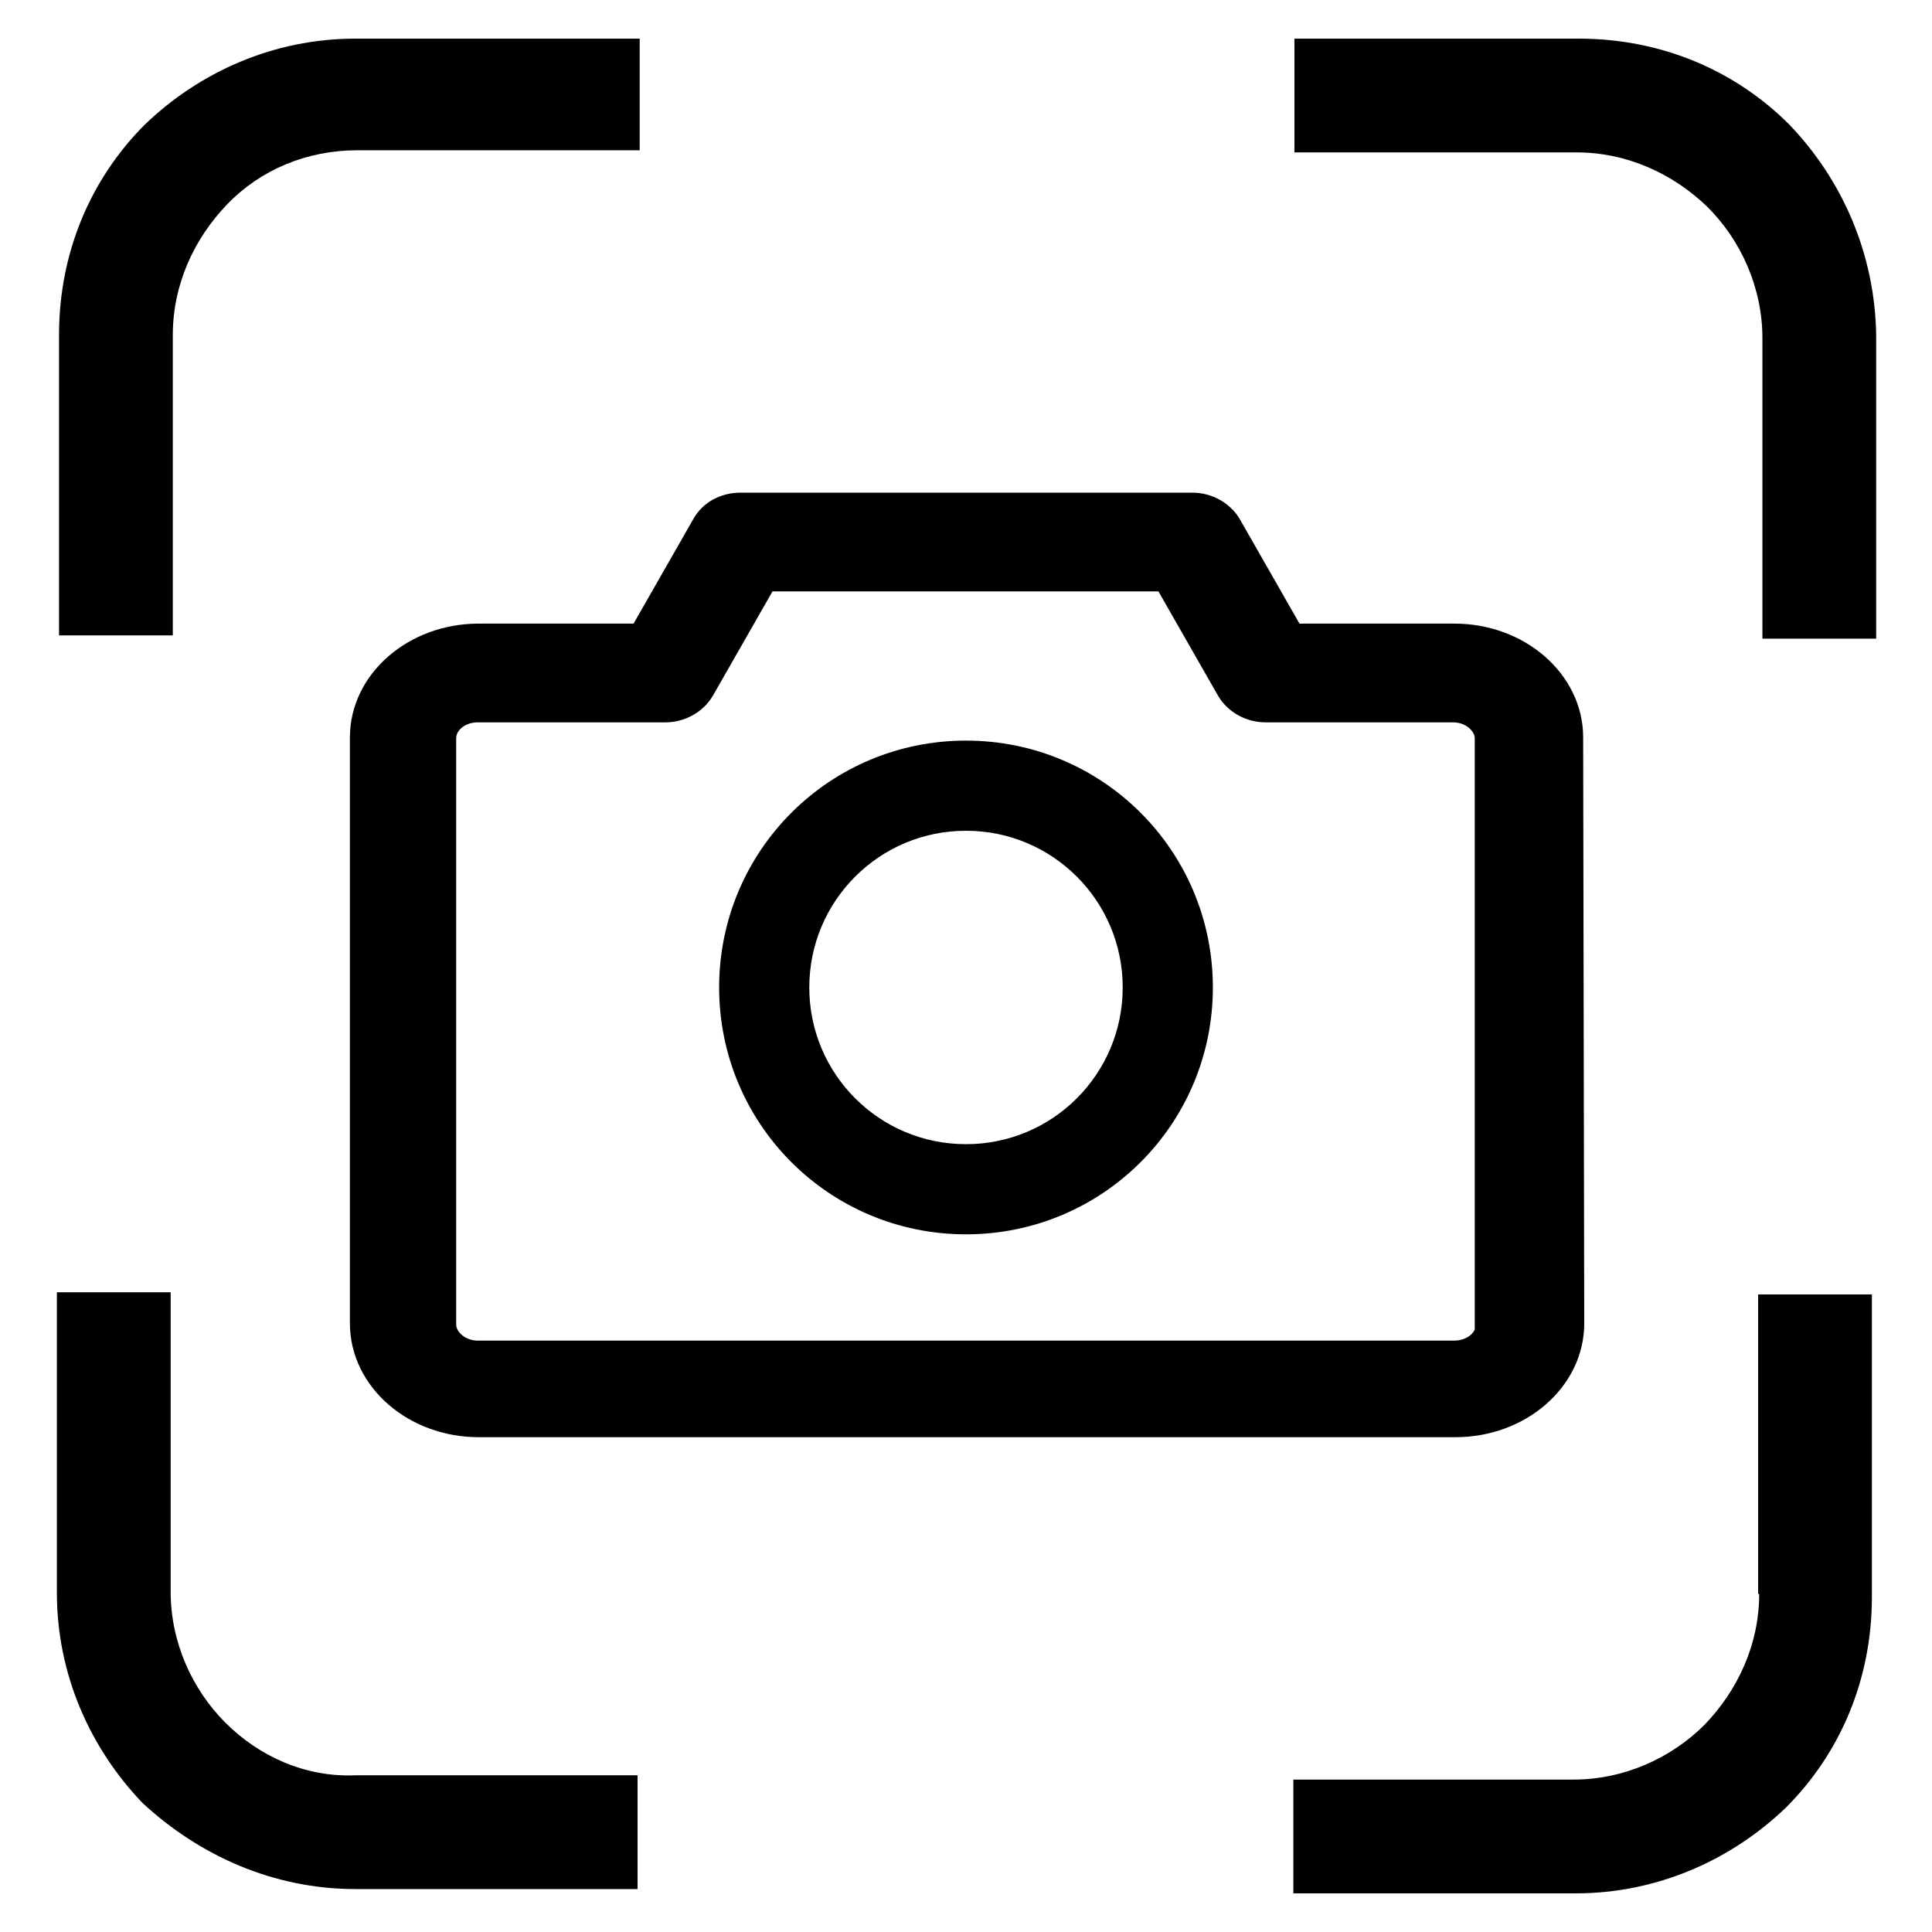
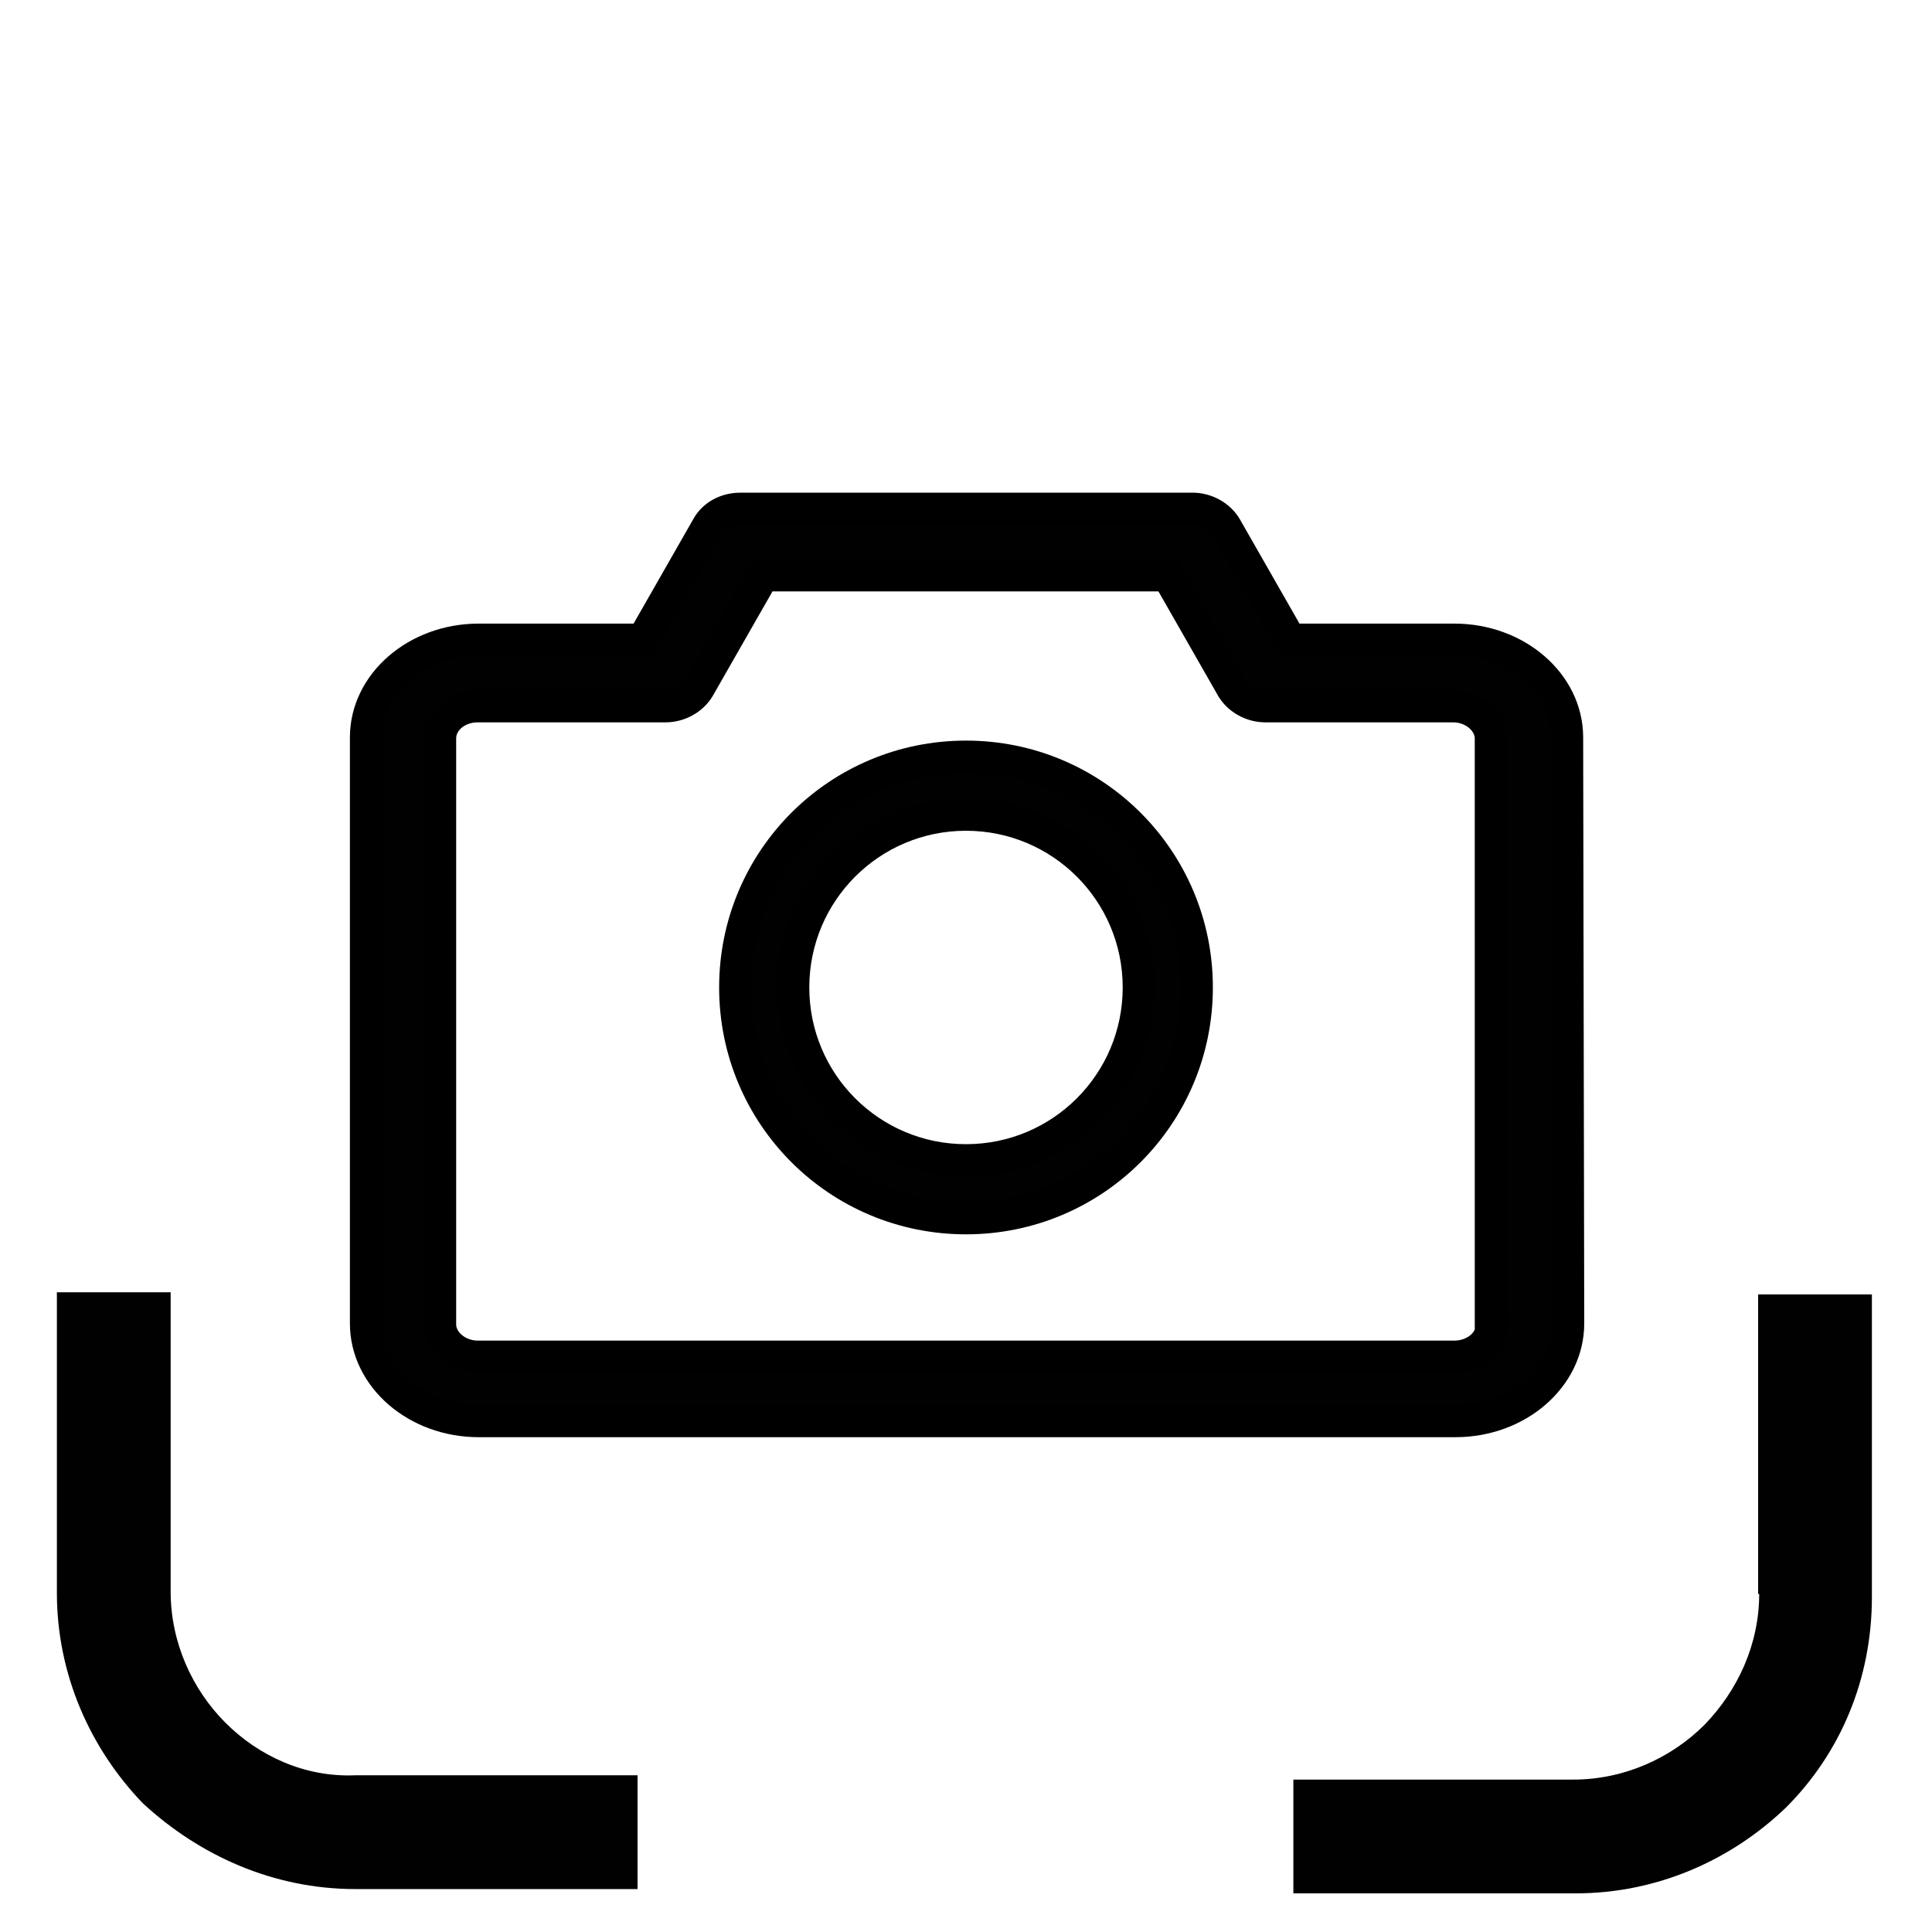
<svg xmlns="http://www.w3.org/2000/svg" version="1.1" id="katman_1" x="0px" y="0px" viewBox="0 0 180 180" style="enable-background:new 0 0 180 180;" xml:space="preserve">
  <style type="text/css">
	.st0{fill:#010101;}
	.st1{fill:#010101;stroke:#000000;stroke-width:3;stroke-miterlimit:10;}
</style>
  <g>
-     <path class="st0" d="M166.7,11.6c-5.1-5.1-12-8-19.6-8h-26.5v10.6h26.3c4.7,0,9,2,12.2,5.1c3.1,3.1,5.1,7.5,5.1,12.2v28h10.6V31.3   C174.7,23.6,171.6,16.7,166.7,11.6z" />
    <path class="st0" d="M21,160.5c-3.1-3.1-5.1-7.5-5.1-12.2v-27.9H5.3v28c0,7.6,3.1,14.5,8,19.6c5.3,4.9,12.2,8,19.8,8h26.3v-10.6   H33.1C28.4,165.6,24.1,163.6,21,160.5z" />
    <path class="st0" d="M163.9,148.5c0,4.7-2,9-5.1,12.2c-3.1,3.1-7.5,5.1-12.2,5.1h-26.1v10.6h26.3c7.6,0,14.5-3.1,19.6-8   c5.1-5.1,8-12,8-19.6v-28.2h-10.6V148.5z" />
-     <path class="st0" d="M13.5,11.6c-5.1,5.1-8,12-8,19.6v28h10.6v-28c0-4.7,2-9,5.1-12.2S28.6,14,33.3,14h26.3V3.6H33.1   C25.5,3.6,18.6,6.7,13.5,11.6z" />
  </g>
  <g>
    <path class="st1" d="M90,70.5c-11.9,0-21.5,9.6-21.5,21.5s9.6,21.5,21.5,21.5s21.5-9.6,21.5-21.5S101.9,70.5,90,70.5z M90,108.1   c-8.9,0-16.1-7.2-16.1-16.1S81.1,75.9,90,75.9s16.1,7.2,16.1,16.1S98.9,108.1,90,108.1z" />
    <path class="st1" d="M146,68.7c0-5-4.7-9.1-10.5-9.1h-15.3l-6-10.5c-0.6-1-1.8-1.7-3.1-1.7H69c-1.3,0-2.5,0.6-3.1,1.7l-6,10.5   l-15.3,0c-5.8,0-10.5,4.1-10.5,9.1v54.6c0,5,4.7,9.1,10.5,9.1h91c5.8,0,10.5-4.1,10.5-9.1L146,68.7z M139,123.4c0,1.7-1.6,3-3.5,3   h-91c-1.9,0-3.5-1.4-3.5-3V68.8c0-1.7,1.6-3,3.5-3l17.5,0c1.3,0,2.5-0.7,3.1-1.7l6-10.5h37.7l6,10.5c0.6,1,1.8,1.7,3.1,1.7h17.5   c1.9,0,3.5,1.4,3.5,3V123.4z" />
  </g>
</svg>